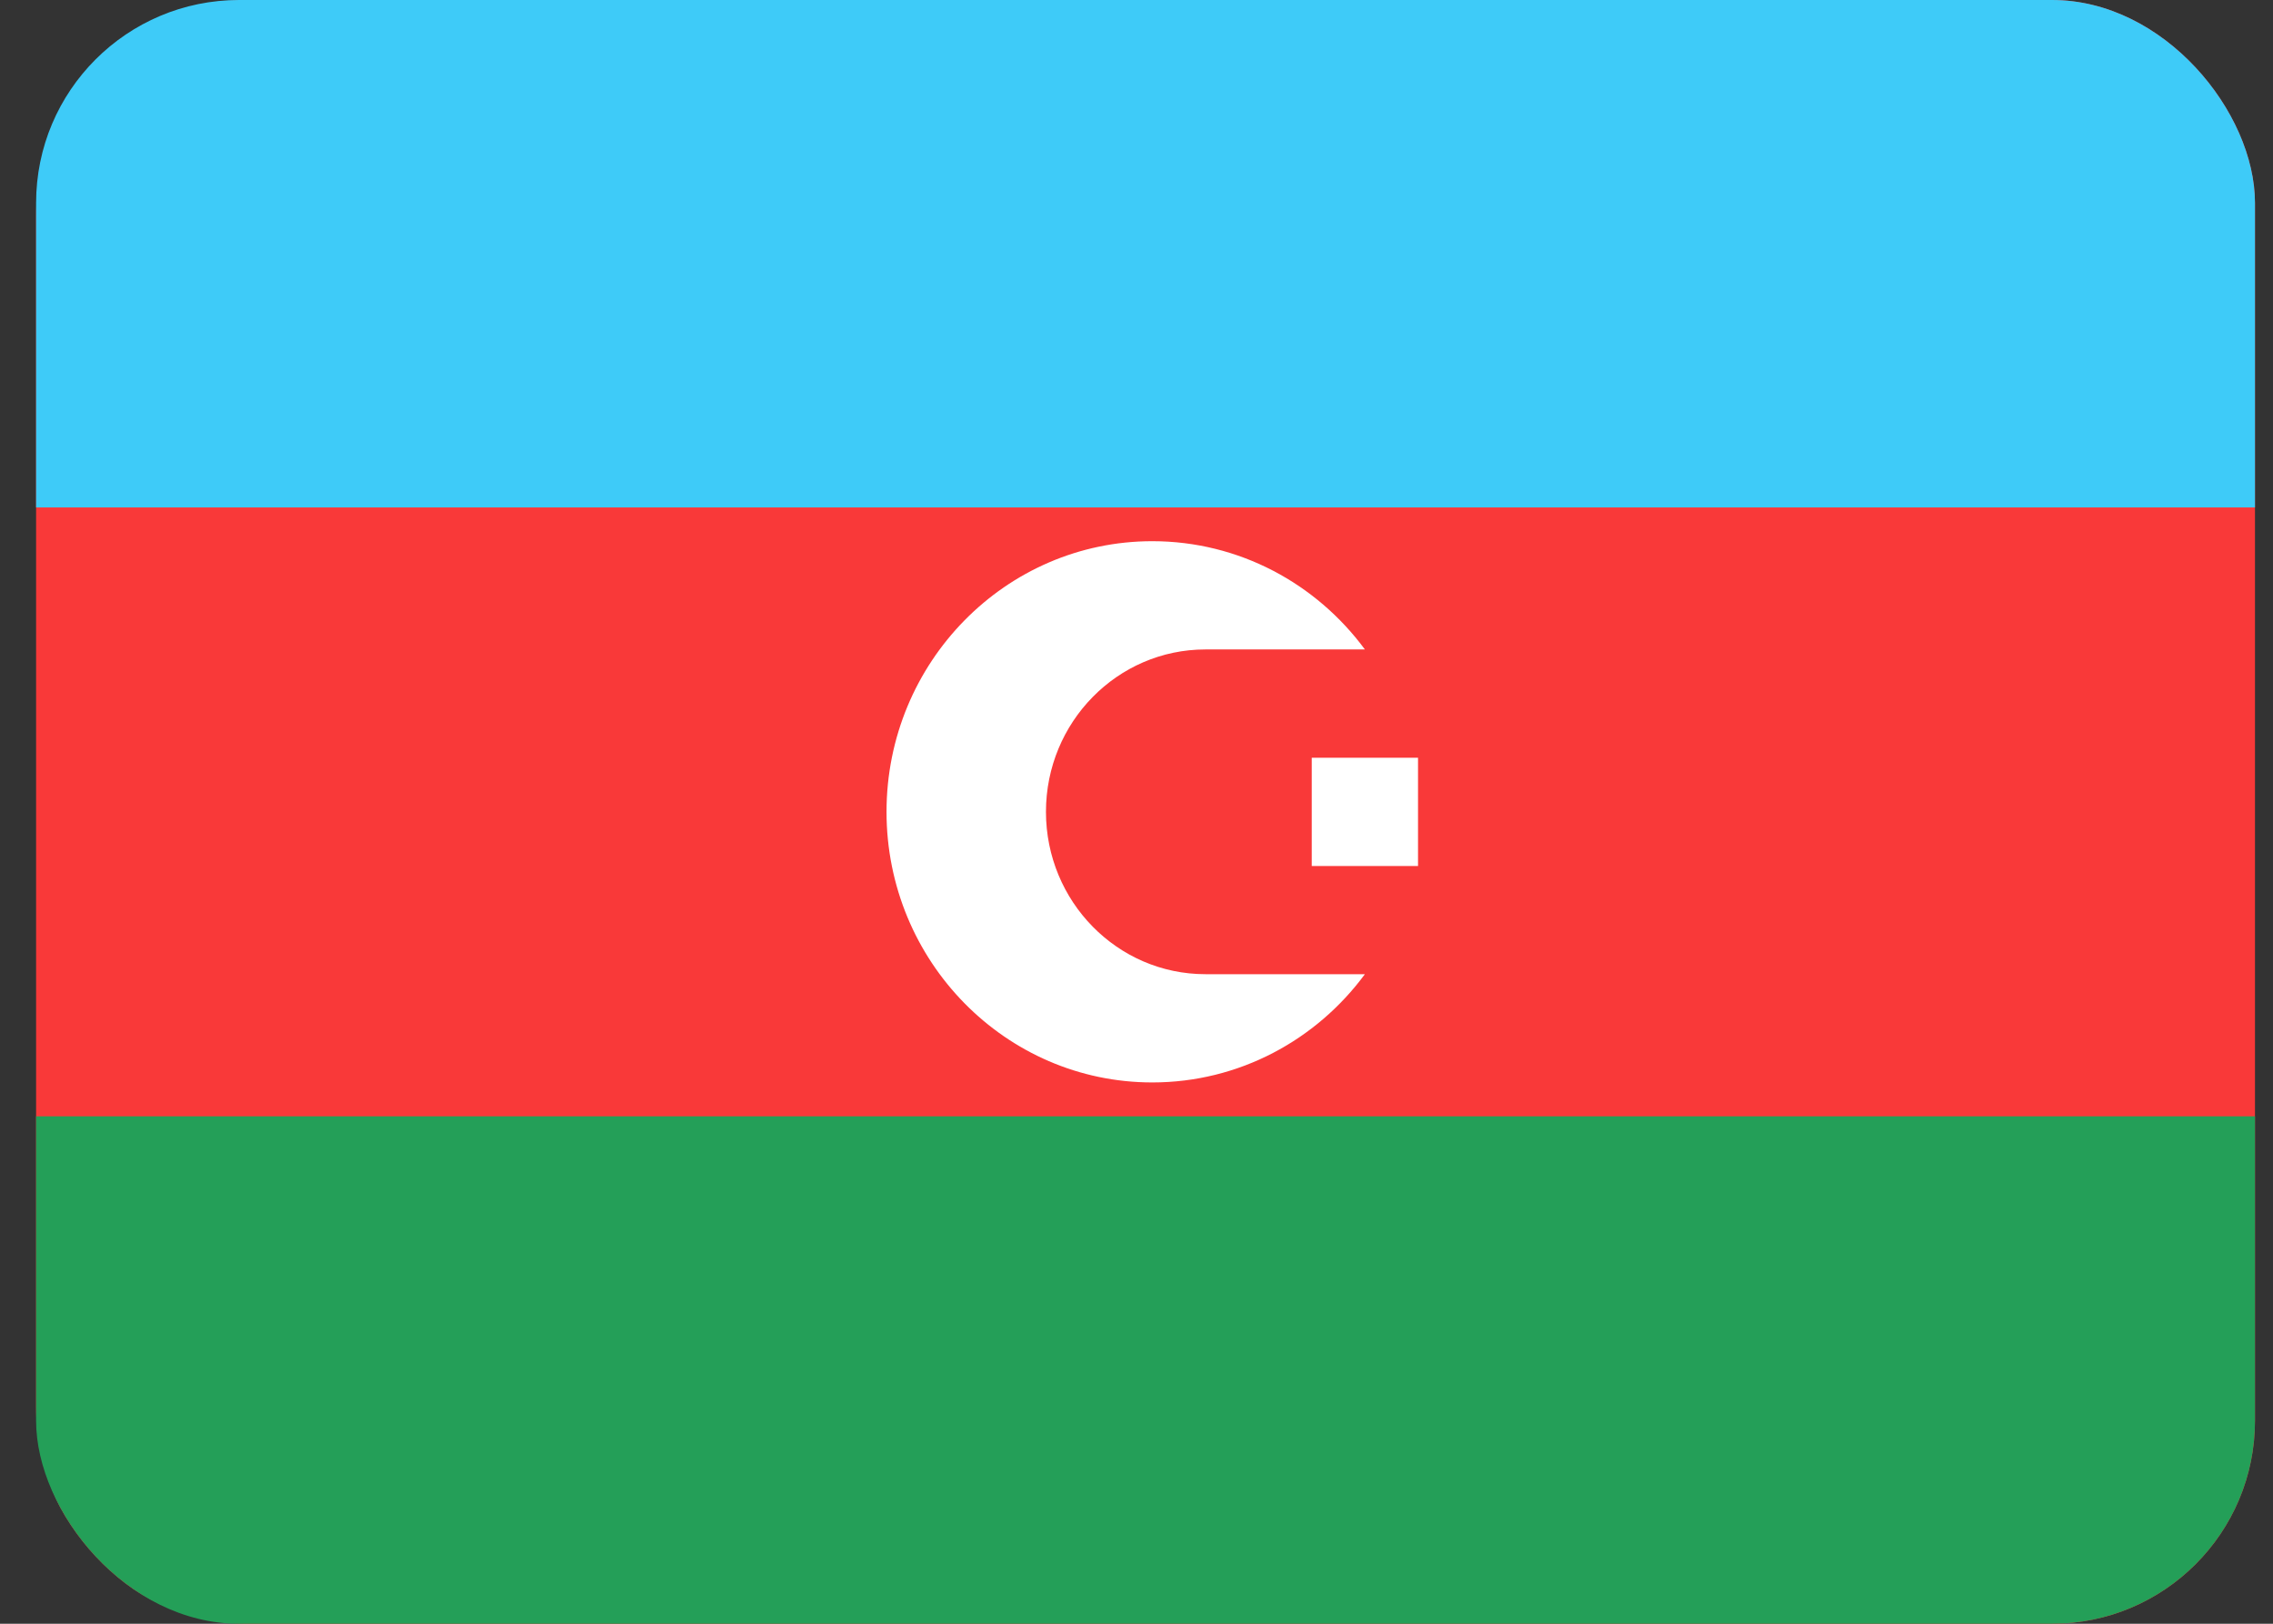
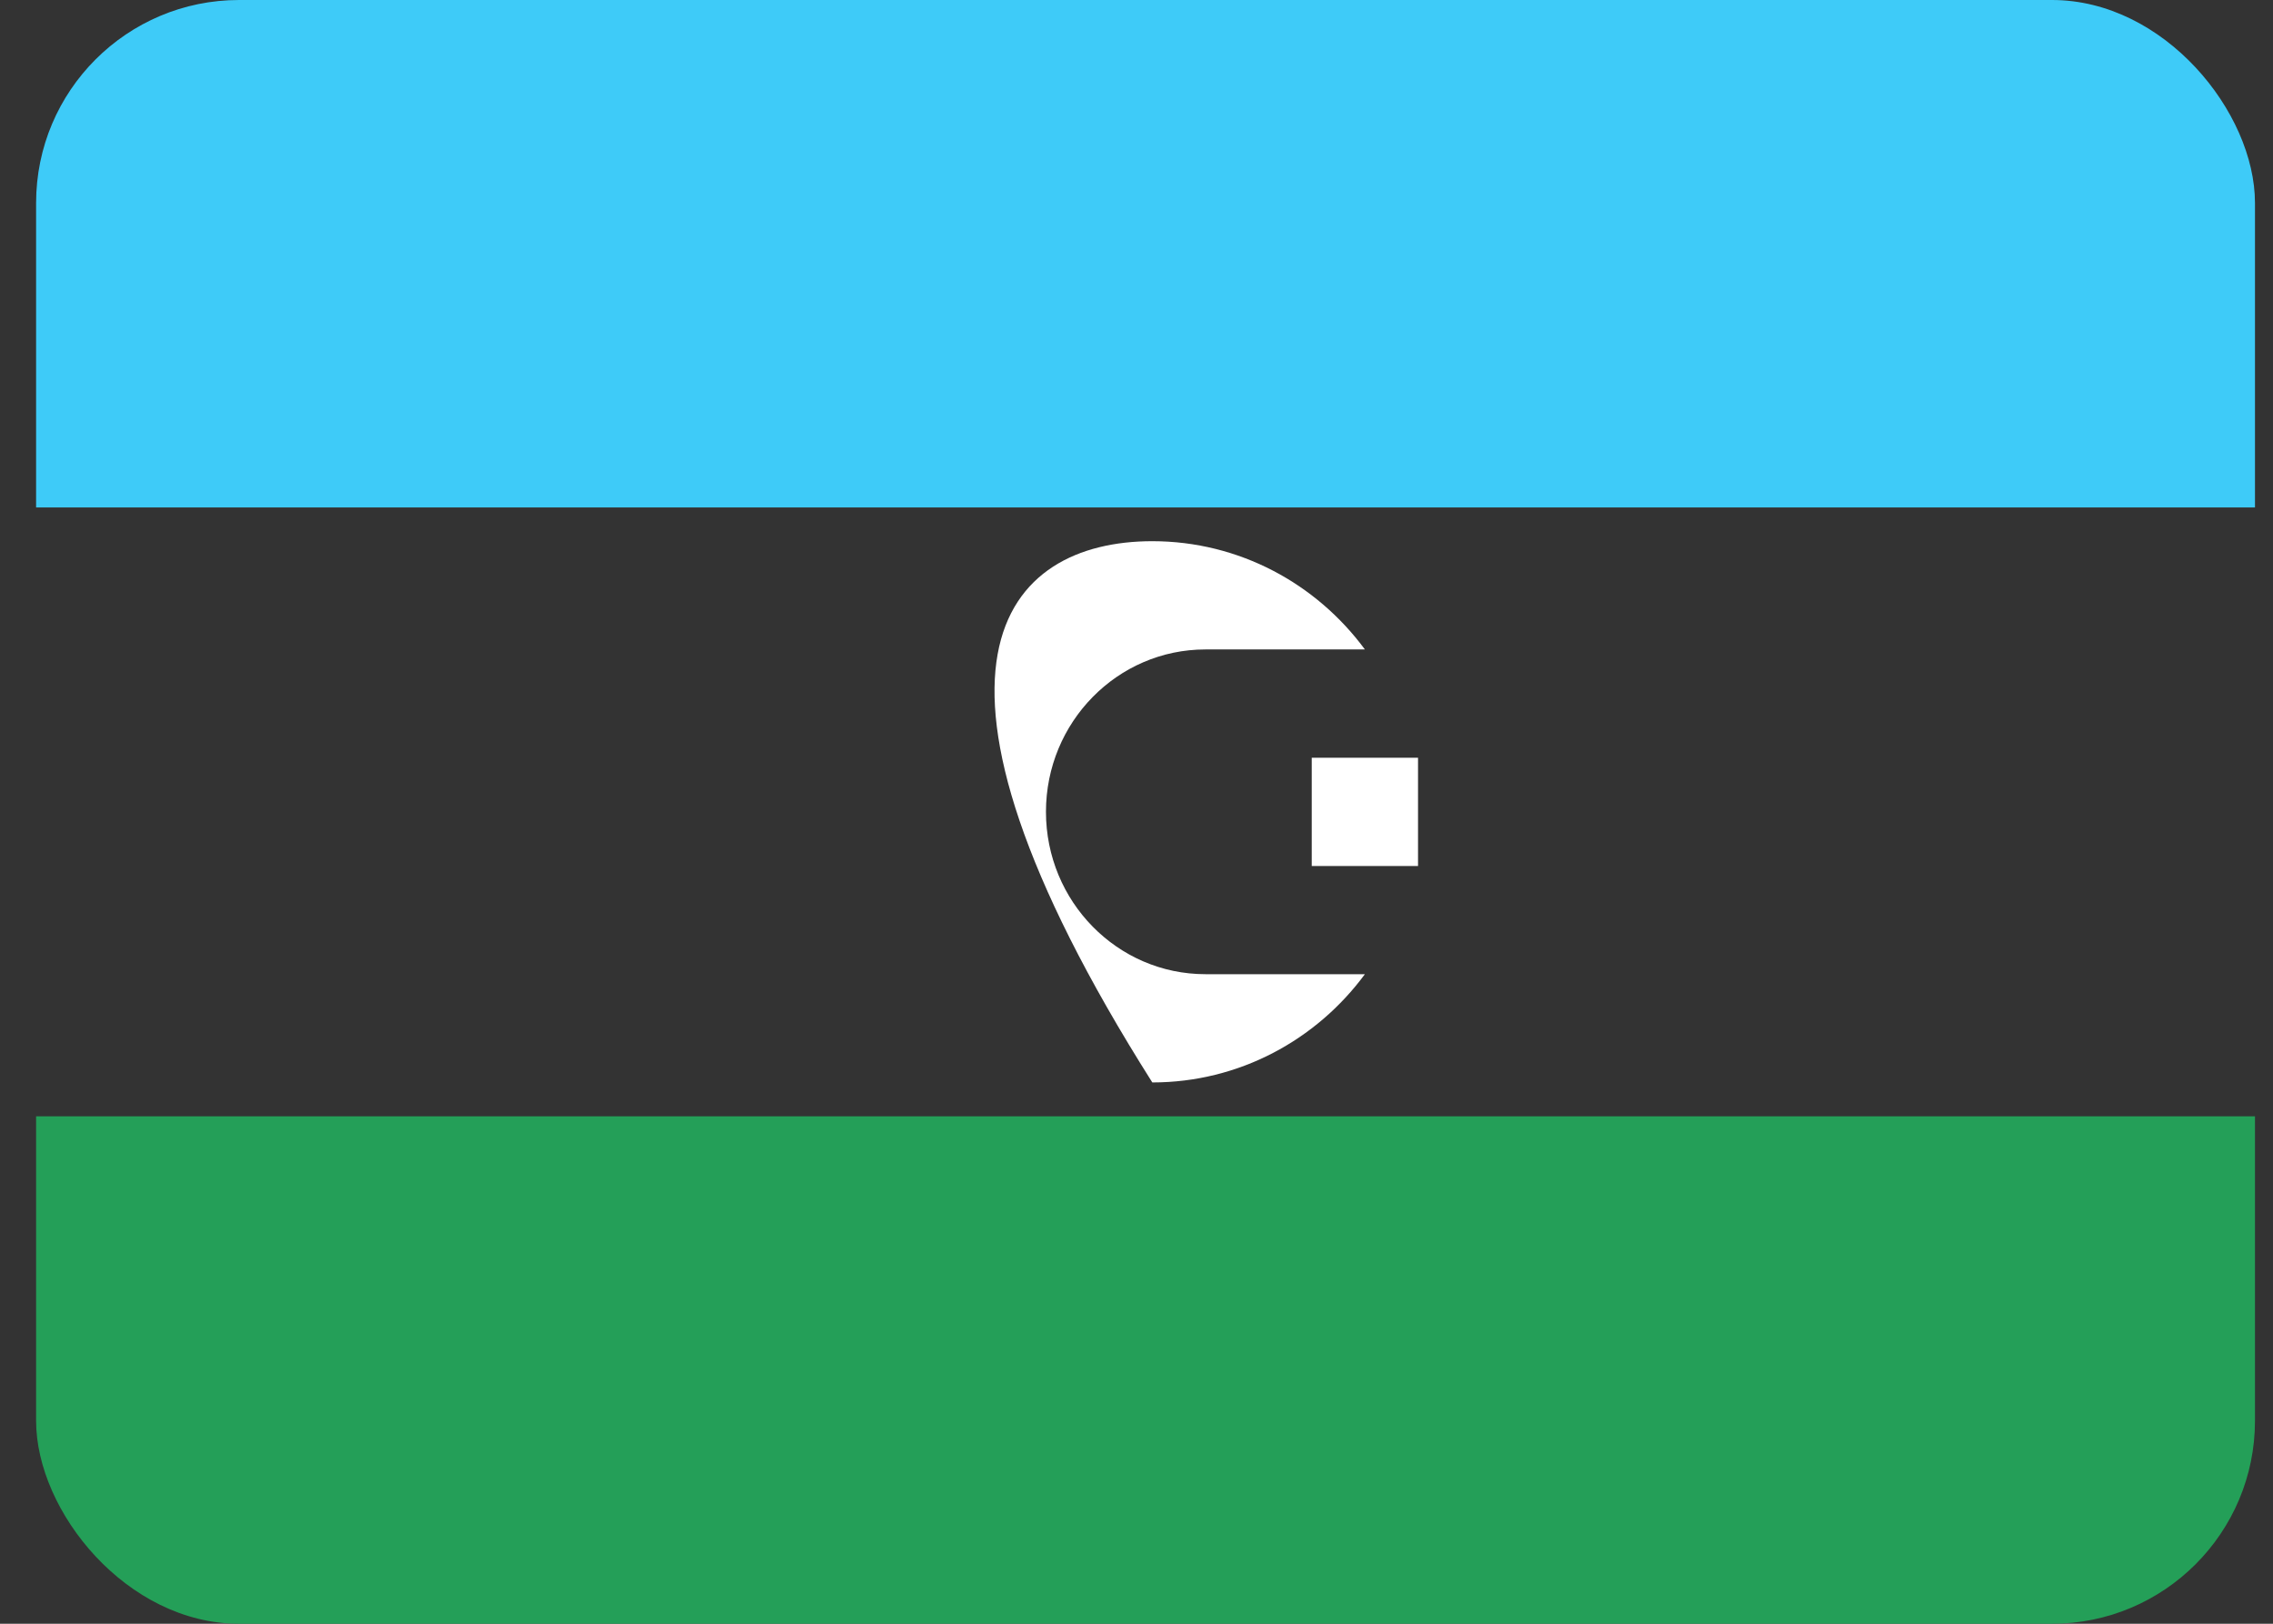
<svg xmlns="http://www.w3.org/2000/svg" width="42" height="30" viewBox="0 0 42 30" fill="none">
  <rect x="0" y="0" width="42" height="30" fill="#333333" stroke="none" />
  <g clip-path="url(#clip0_852_49381)">
-     <path d="M37.988 0H4.595C2.426 0 0.667 1.791 0.667 4V26C0.667 28.209 2.426 30 4.595 30H37.988C40.158 30 41.917 28.209 41.917 26V4C41.917 1.791 40.158 0 37.988 0Z" fill="#F93939" />
    <path fill-rule="evenodd" clip-rule="evenodd" d="M0.667 20.625H41.917V30H0.667V20.625Z" fill="#249F58" />
    <path fill-rule="evenodd" clip-rule="evenodd" d="M0.667 0H41.917V9.375H0.667V0Z" fill="#3ECBF8" />
    <path fill-rule="evenodd" clip-rule="evenodd" d="M24.238 14H26.202V16H24.238V14Z" fill="white" />
-     <path fill-rule="evenodd" clip-rule="evenodd" d="M25.22 17.999C24.325 19.213 22.898 19.999 21.292 19.999C18.581 19.999 16.381 17.759 16.381 14.999C16.381 12.239 18.581 9.999 21.292 9.999C22.898 9.999 24.325 10.785 25.22 11.999H22.274C20.647 11.999 19.327 13.343 19.327 14.999C19.327 16.655 20.647 17.999 22.274 17.999H25.22Z" fill="white" />
+     <path fill-rule="evenodd" clip-rule="evenodd" d="M25.22 17.999C24.325 19.213 22.898 19.999 21.292 19.999C16.381 12.239 18.581 9.999 21.292 9.999C22.898 9.999 24.325 10.785 25.22 11.999H22.274C20.647 11.999 19.327 13.343 19.327 14.999C19.327 16.655 20.647 17.999 22.274 17.999H25.22Z" fill="white" />
  </g>
  <defs>
    <clipPath id="clip0_852_49381">
      <rect x="0.667" width="41" height="30" rx="3.75" fill="white" />
    </clipPath>
  </defs>
</svg>